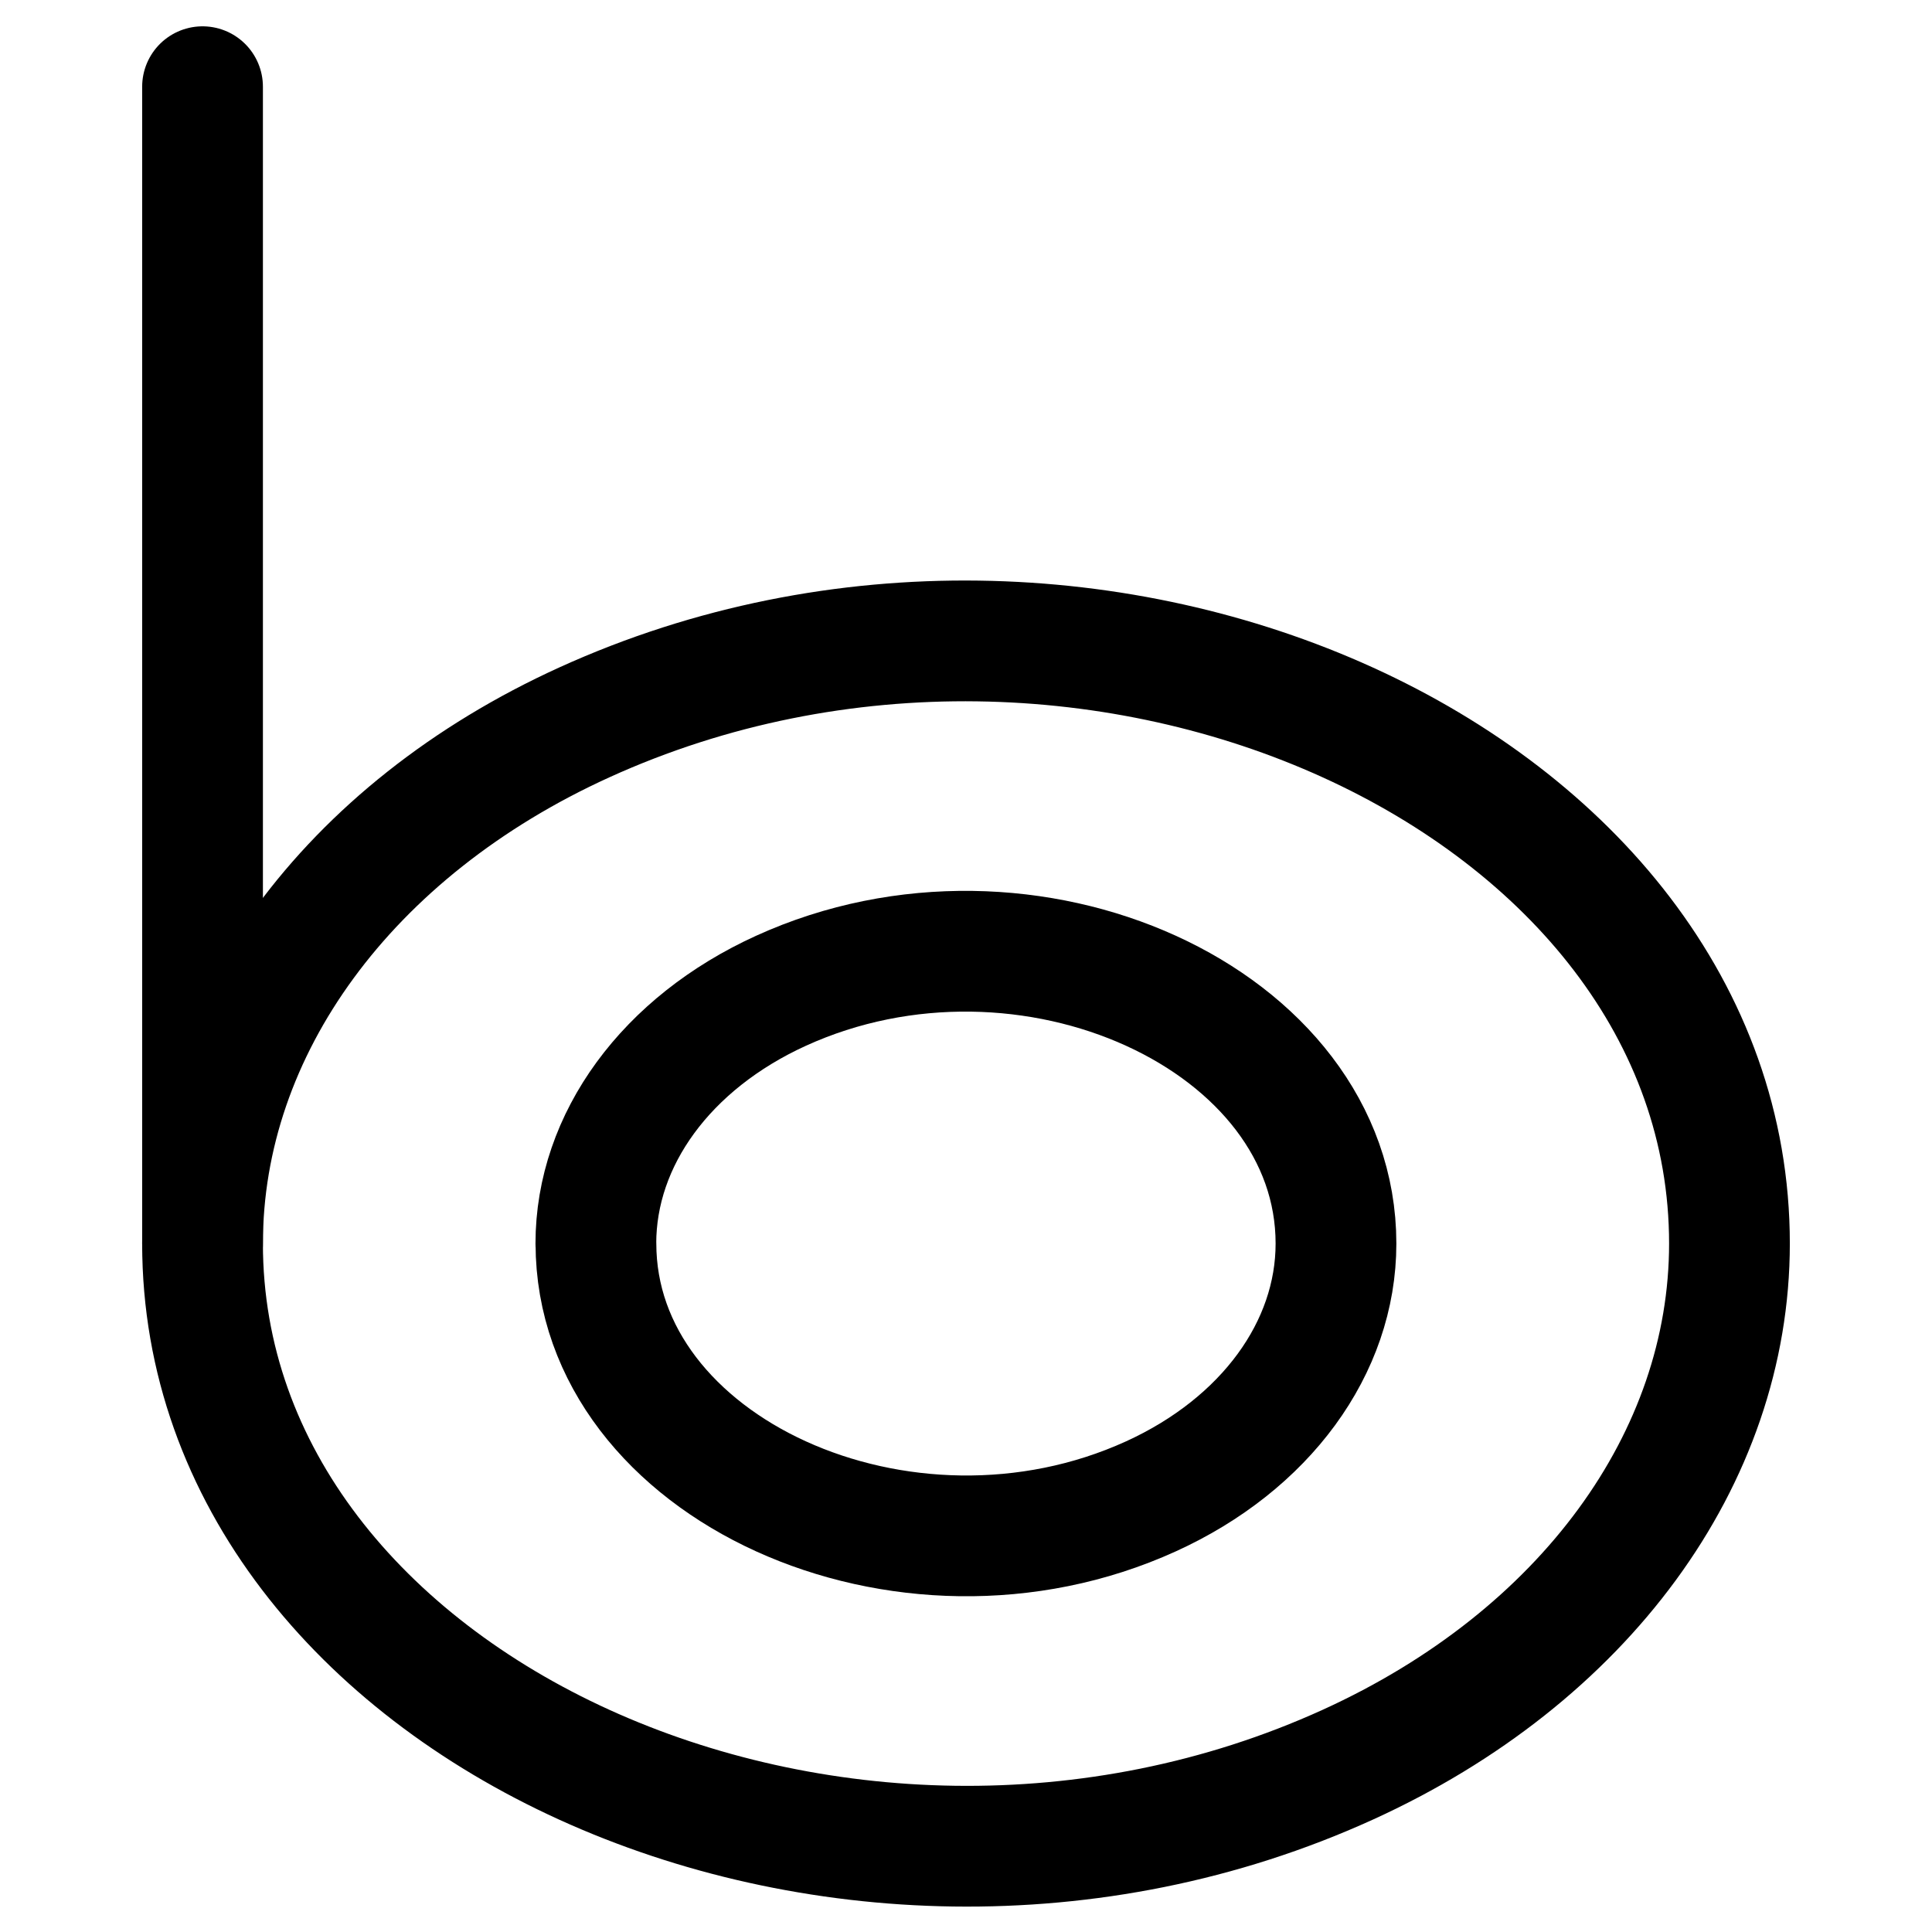
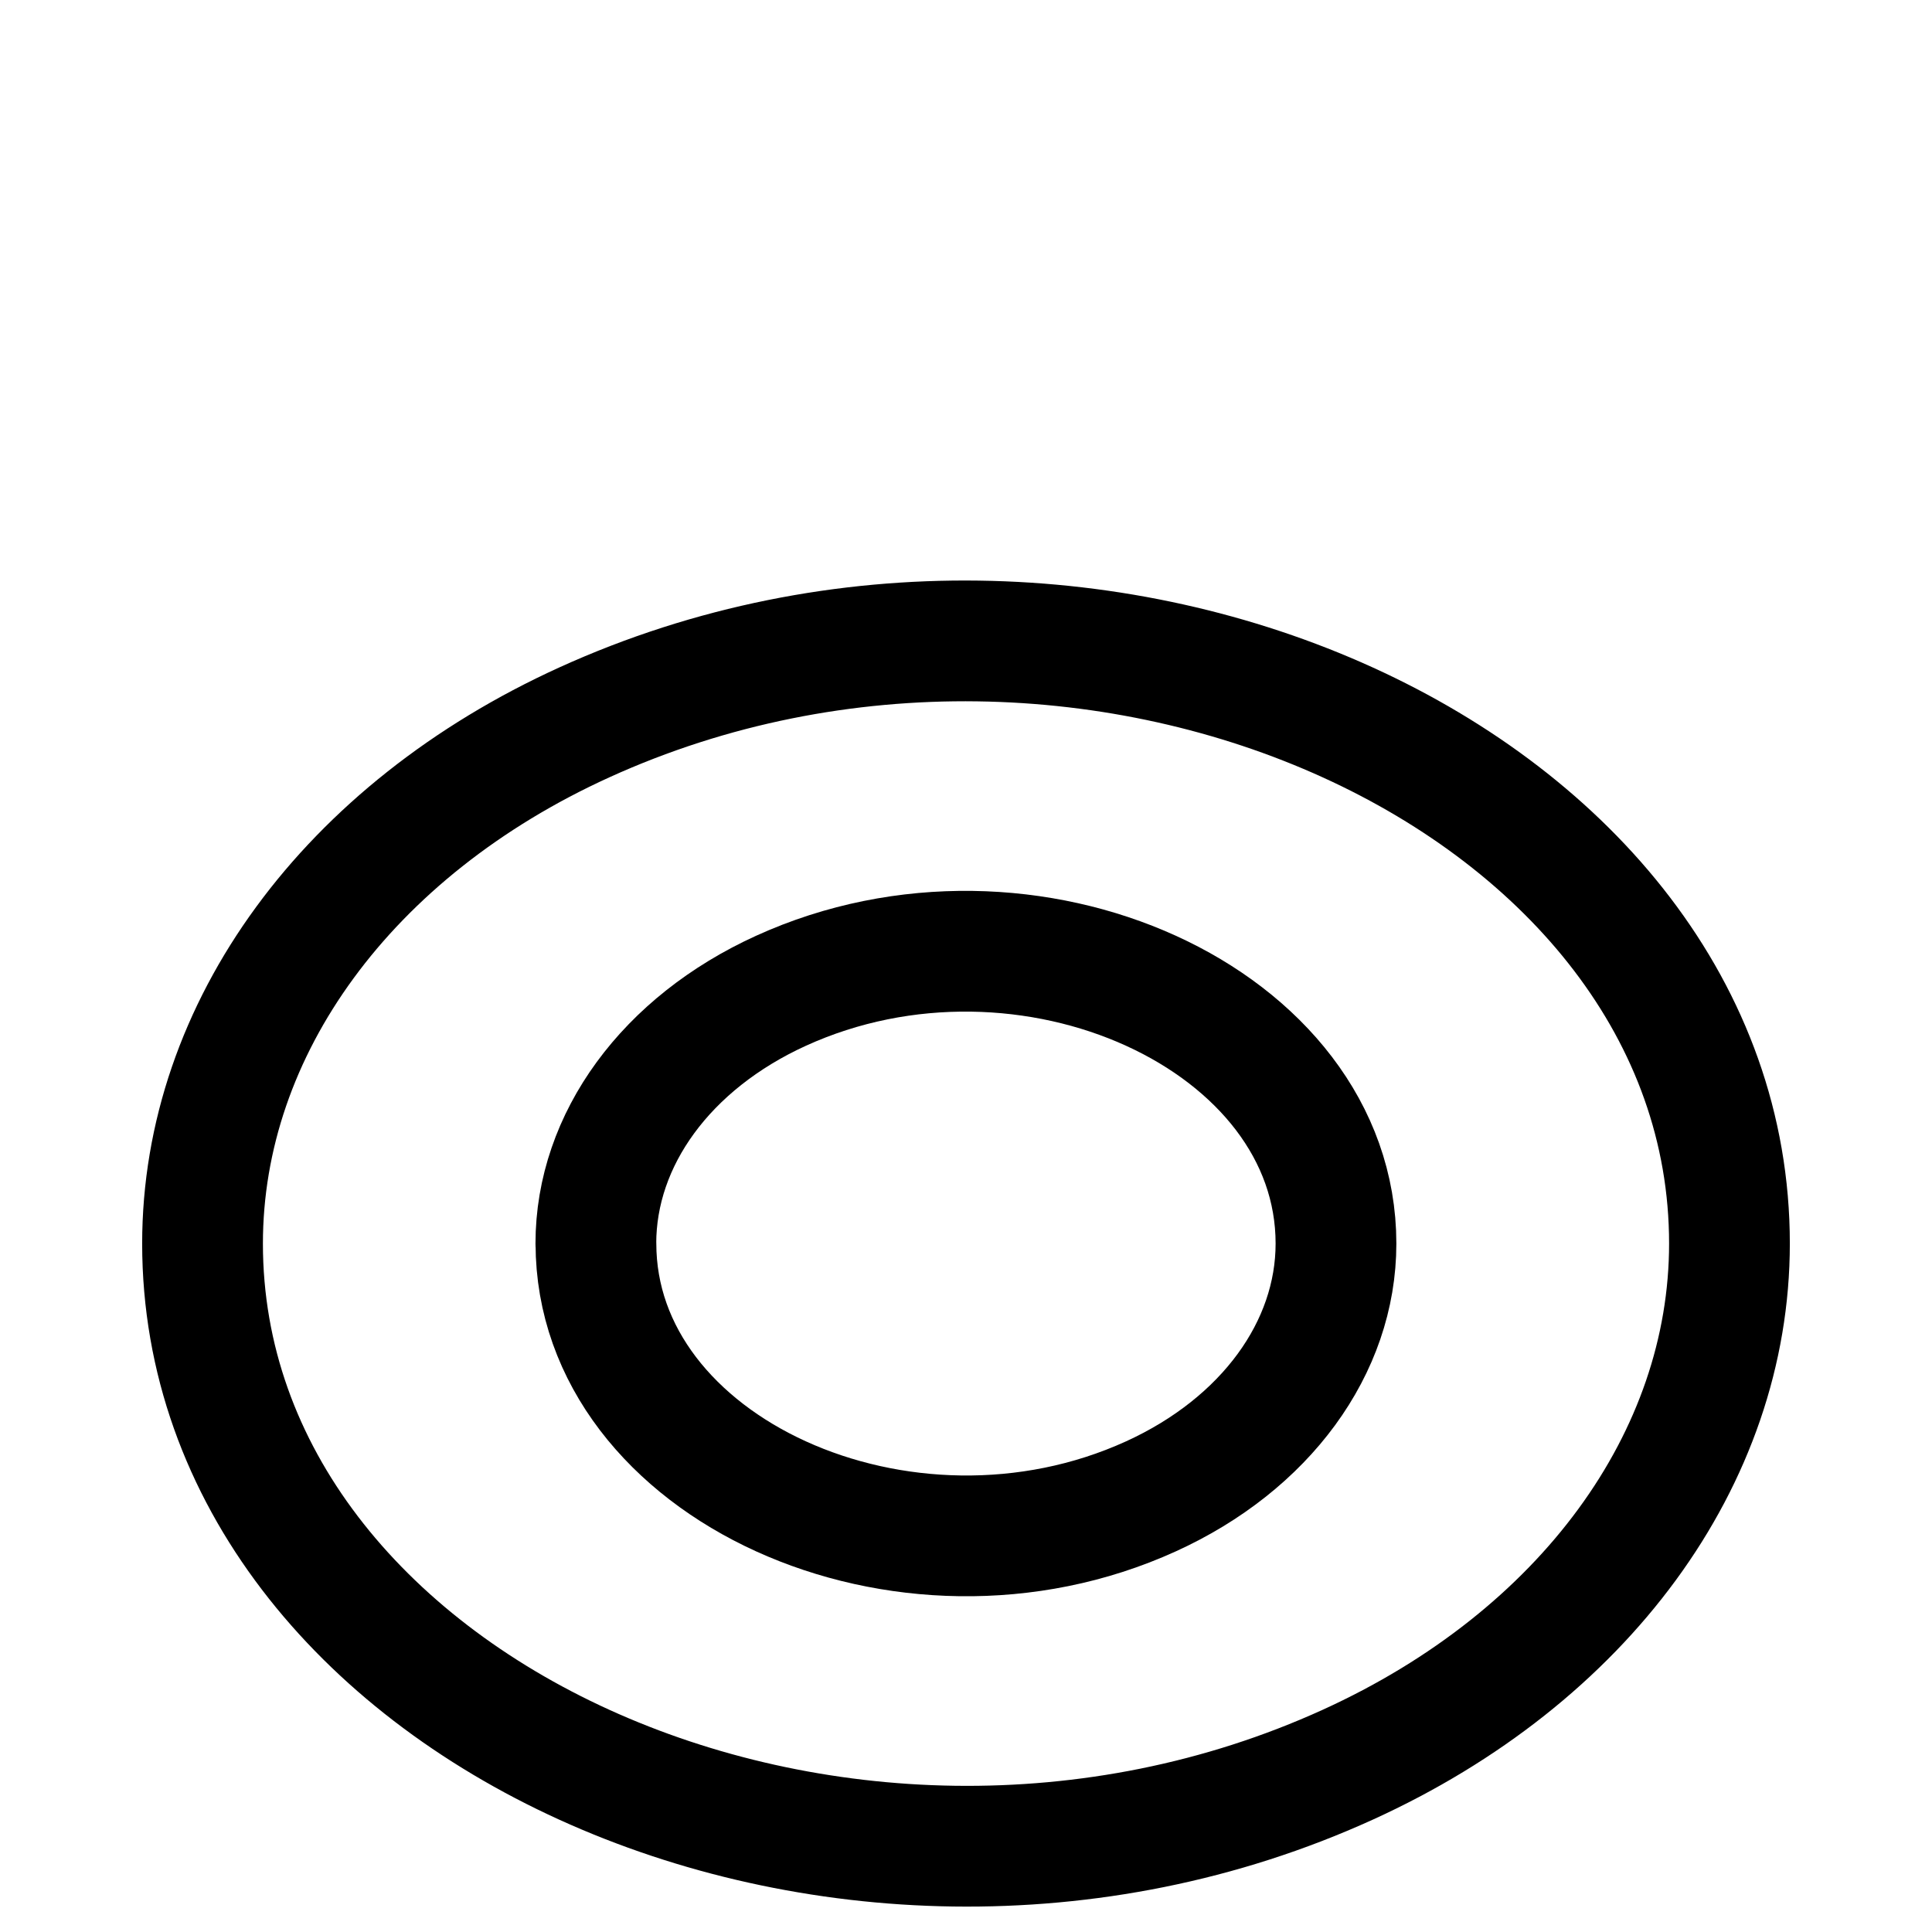
<svg xmlns="http://www.w3.org/2000/svg" fill="none" viewBox="0 0 24 24" id="Bing-Search-Logo--Streamline-Ultimate">
  <desc>
    Bing Search Logo Streamline Icon: https://streamlinehq.com
  </desc>
  <path stroke="#000000" stroke-linecap="round" stroke-linejoin="round" d="M2.516 15.448c0 5.755 7.903 9.351 14.226 6.474 2.934 -1.335 4.742 -3.803 4.742 -6.474 0 -5.755 -7.903 -9.351 -14.226 -6.474 -2.934 1.335 -4.742 3.803 -4.742 6.474Z" stroke-width="1.5" />
  <path stroke="#000000" stroke-linecap="round" stroke-linejoin="round" d="M7.403 15.448c0 2.791 3.831 4.536 6.895 3.14 1.422 -0.648 2.298 -1.845 2.298 -3.14 0 -2.792 -3.831 -4.536 -6.895 -3.14 -1.422 0.648 -2.299 1.845 -2.299 3.14Z" stroke-width="1.5" />
-   <path stroke="#000000" stroke-linecap="round" stroke-linejoin="round" d="M2.516 15.448V1.077" stroke-width="1.5" />
</svg>